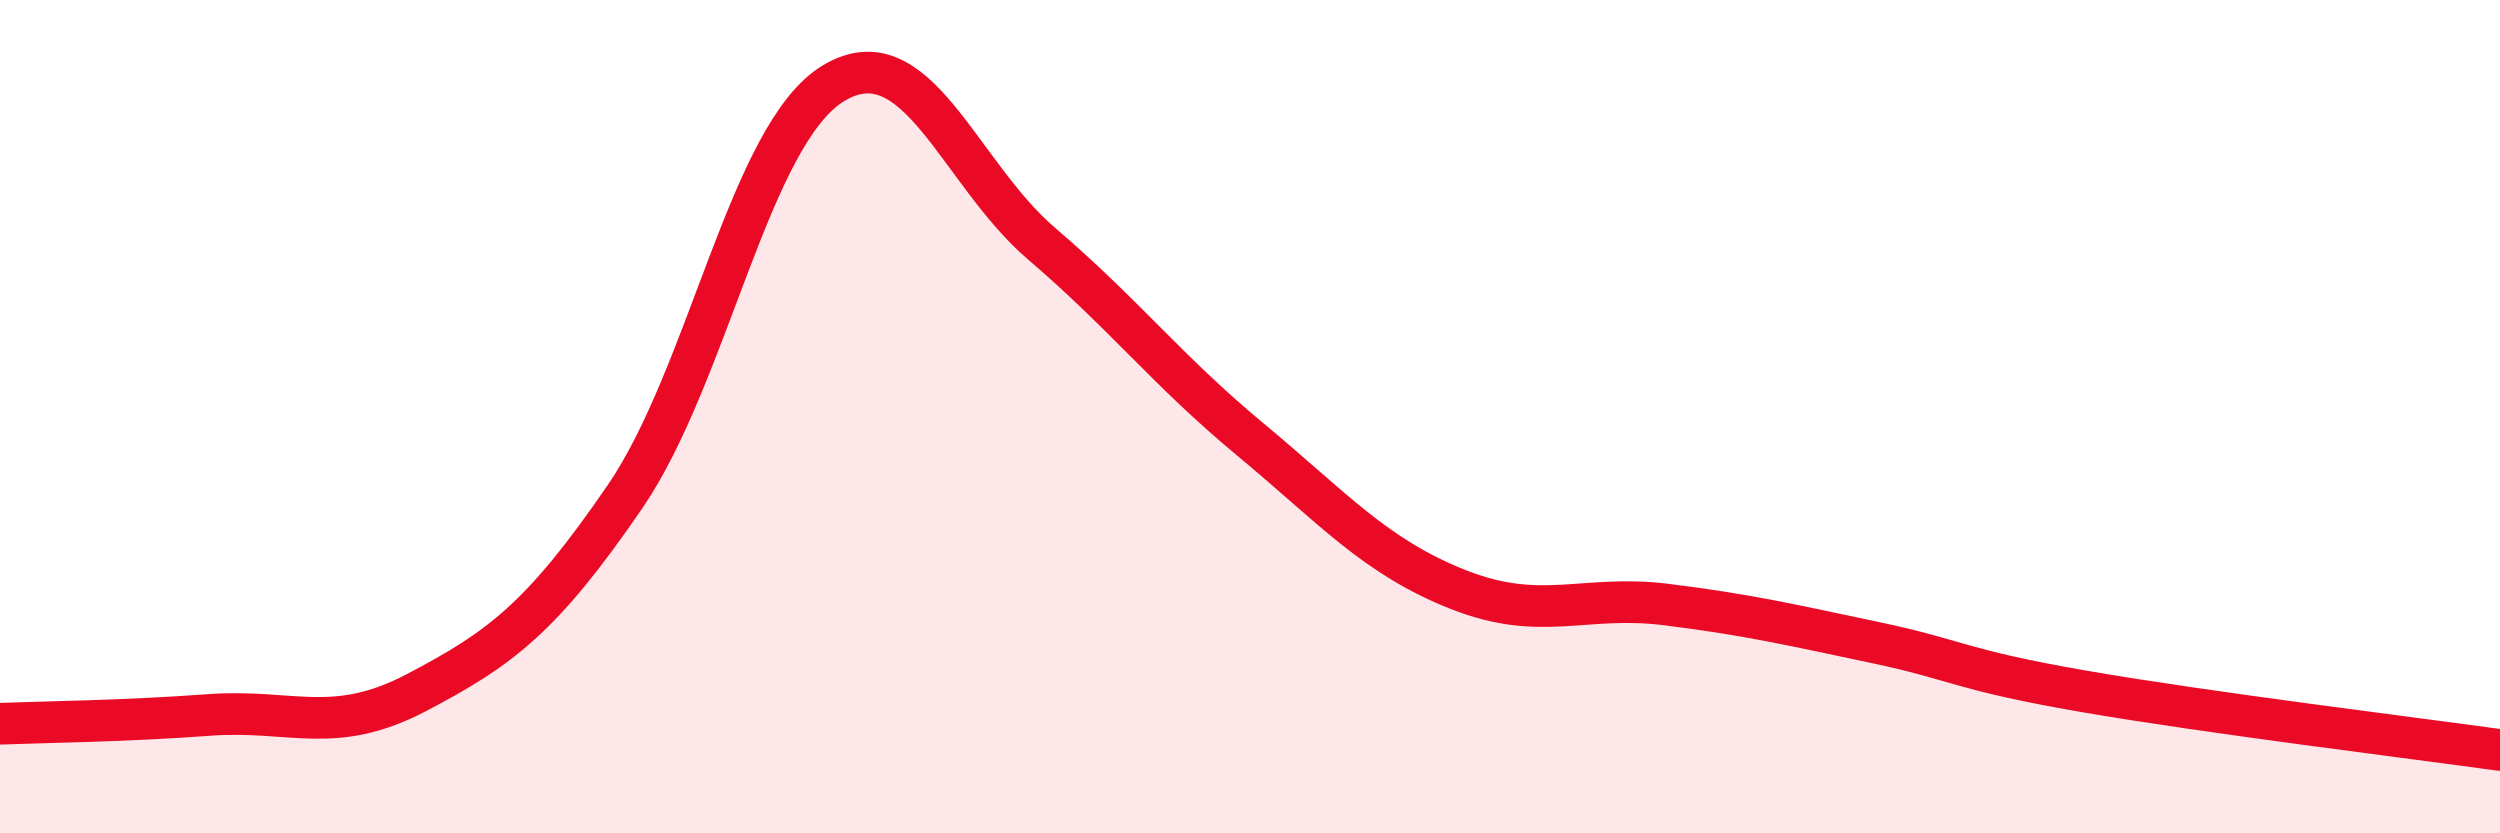
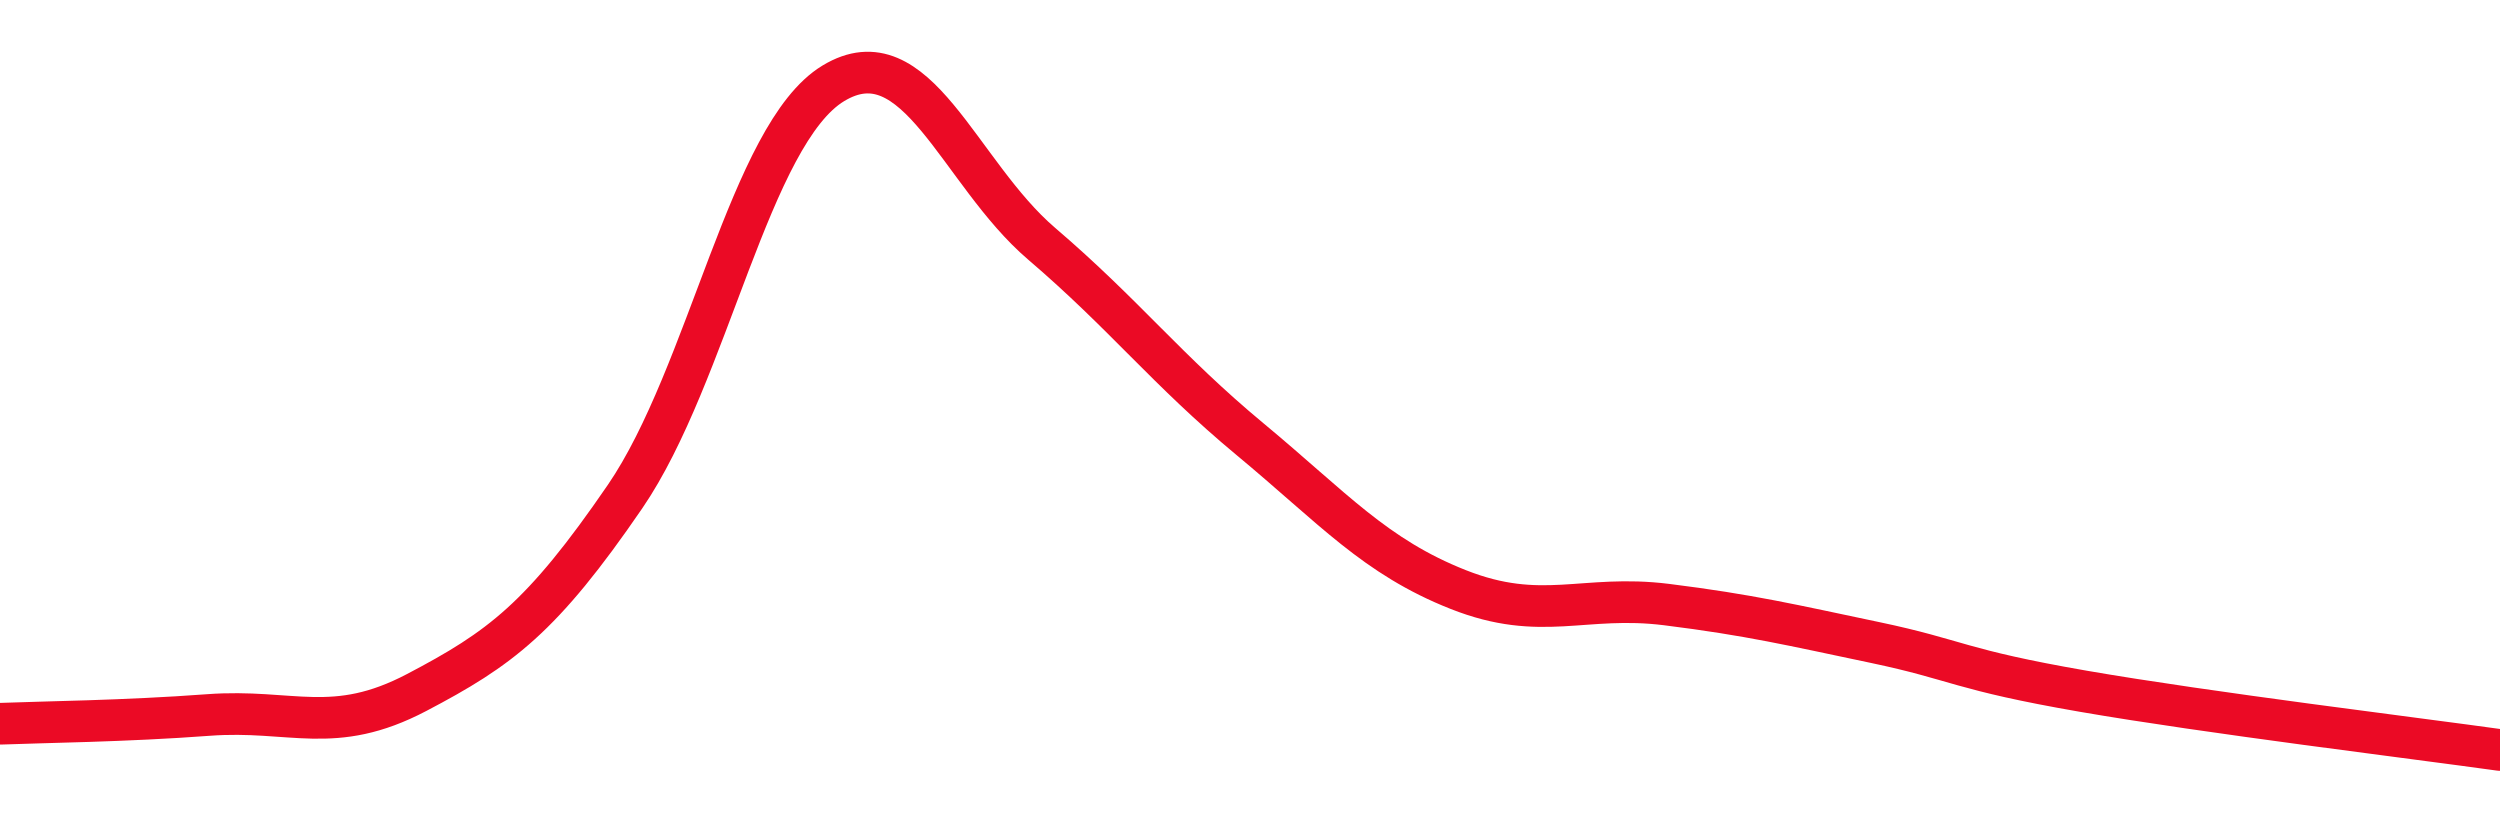
<svg xmlns="http://www.w3.org/2000/svg" width="60" height="20" viewBox="0 0 60 20">
-   <path d="M 0,17.37 C 1,17.33 3,17.31 5,17.16 C 7,17.01 8,17.67 10,16.62 C 12,15.57 13,14.84 15,11.92 C 17,9 18,3.21 20,2 C 22,0.79 23,4.14 25,5.85 C 27,7.56 28,8.88 30,10.54 C 32,12.2 33,13.36 35,14.15 C 37,14.94 38,14.26 40,14.51 C 42,14.76 43,15 45,15.42 C 47,15.84 47,16.07 50,16.59 C 53,17.11 58,17.72 60,18L60 20L0 20Z" fill="#EB0A25" opacity="0.1" stroke-linecap="round" stroke-linejoin="round" />
  <path d="M 0,17.37 C 1,17.33 3,17.31 5,17.16 C 7,17.01 8,17.67 10,16.62 C 12,15.57 13,14.84 15,11.92 C 17,9 18,3.21 20,2 C 22,0.79 23,4.14 25,5.85 C 27,7.56 28,8.88 30,10.54 C 32,12.2 33,13.36 35,14.15 C 37,14.94 38,14.26 40,14.51 C 42,14.76 43,15 45,15.42 C 47,15.84 47,16.07 50,16.59 C 53,17.11 58,17.72 60,18" stroke="#EB0A25" stroke-width="1" fill="none" stroke-linecap="round" stroke-linejoin="round" />
</svg>